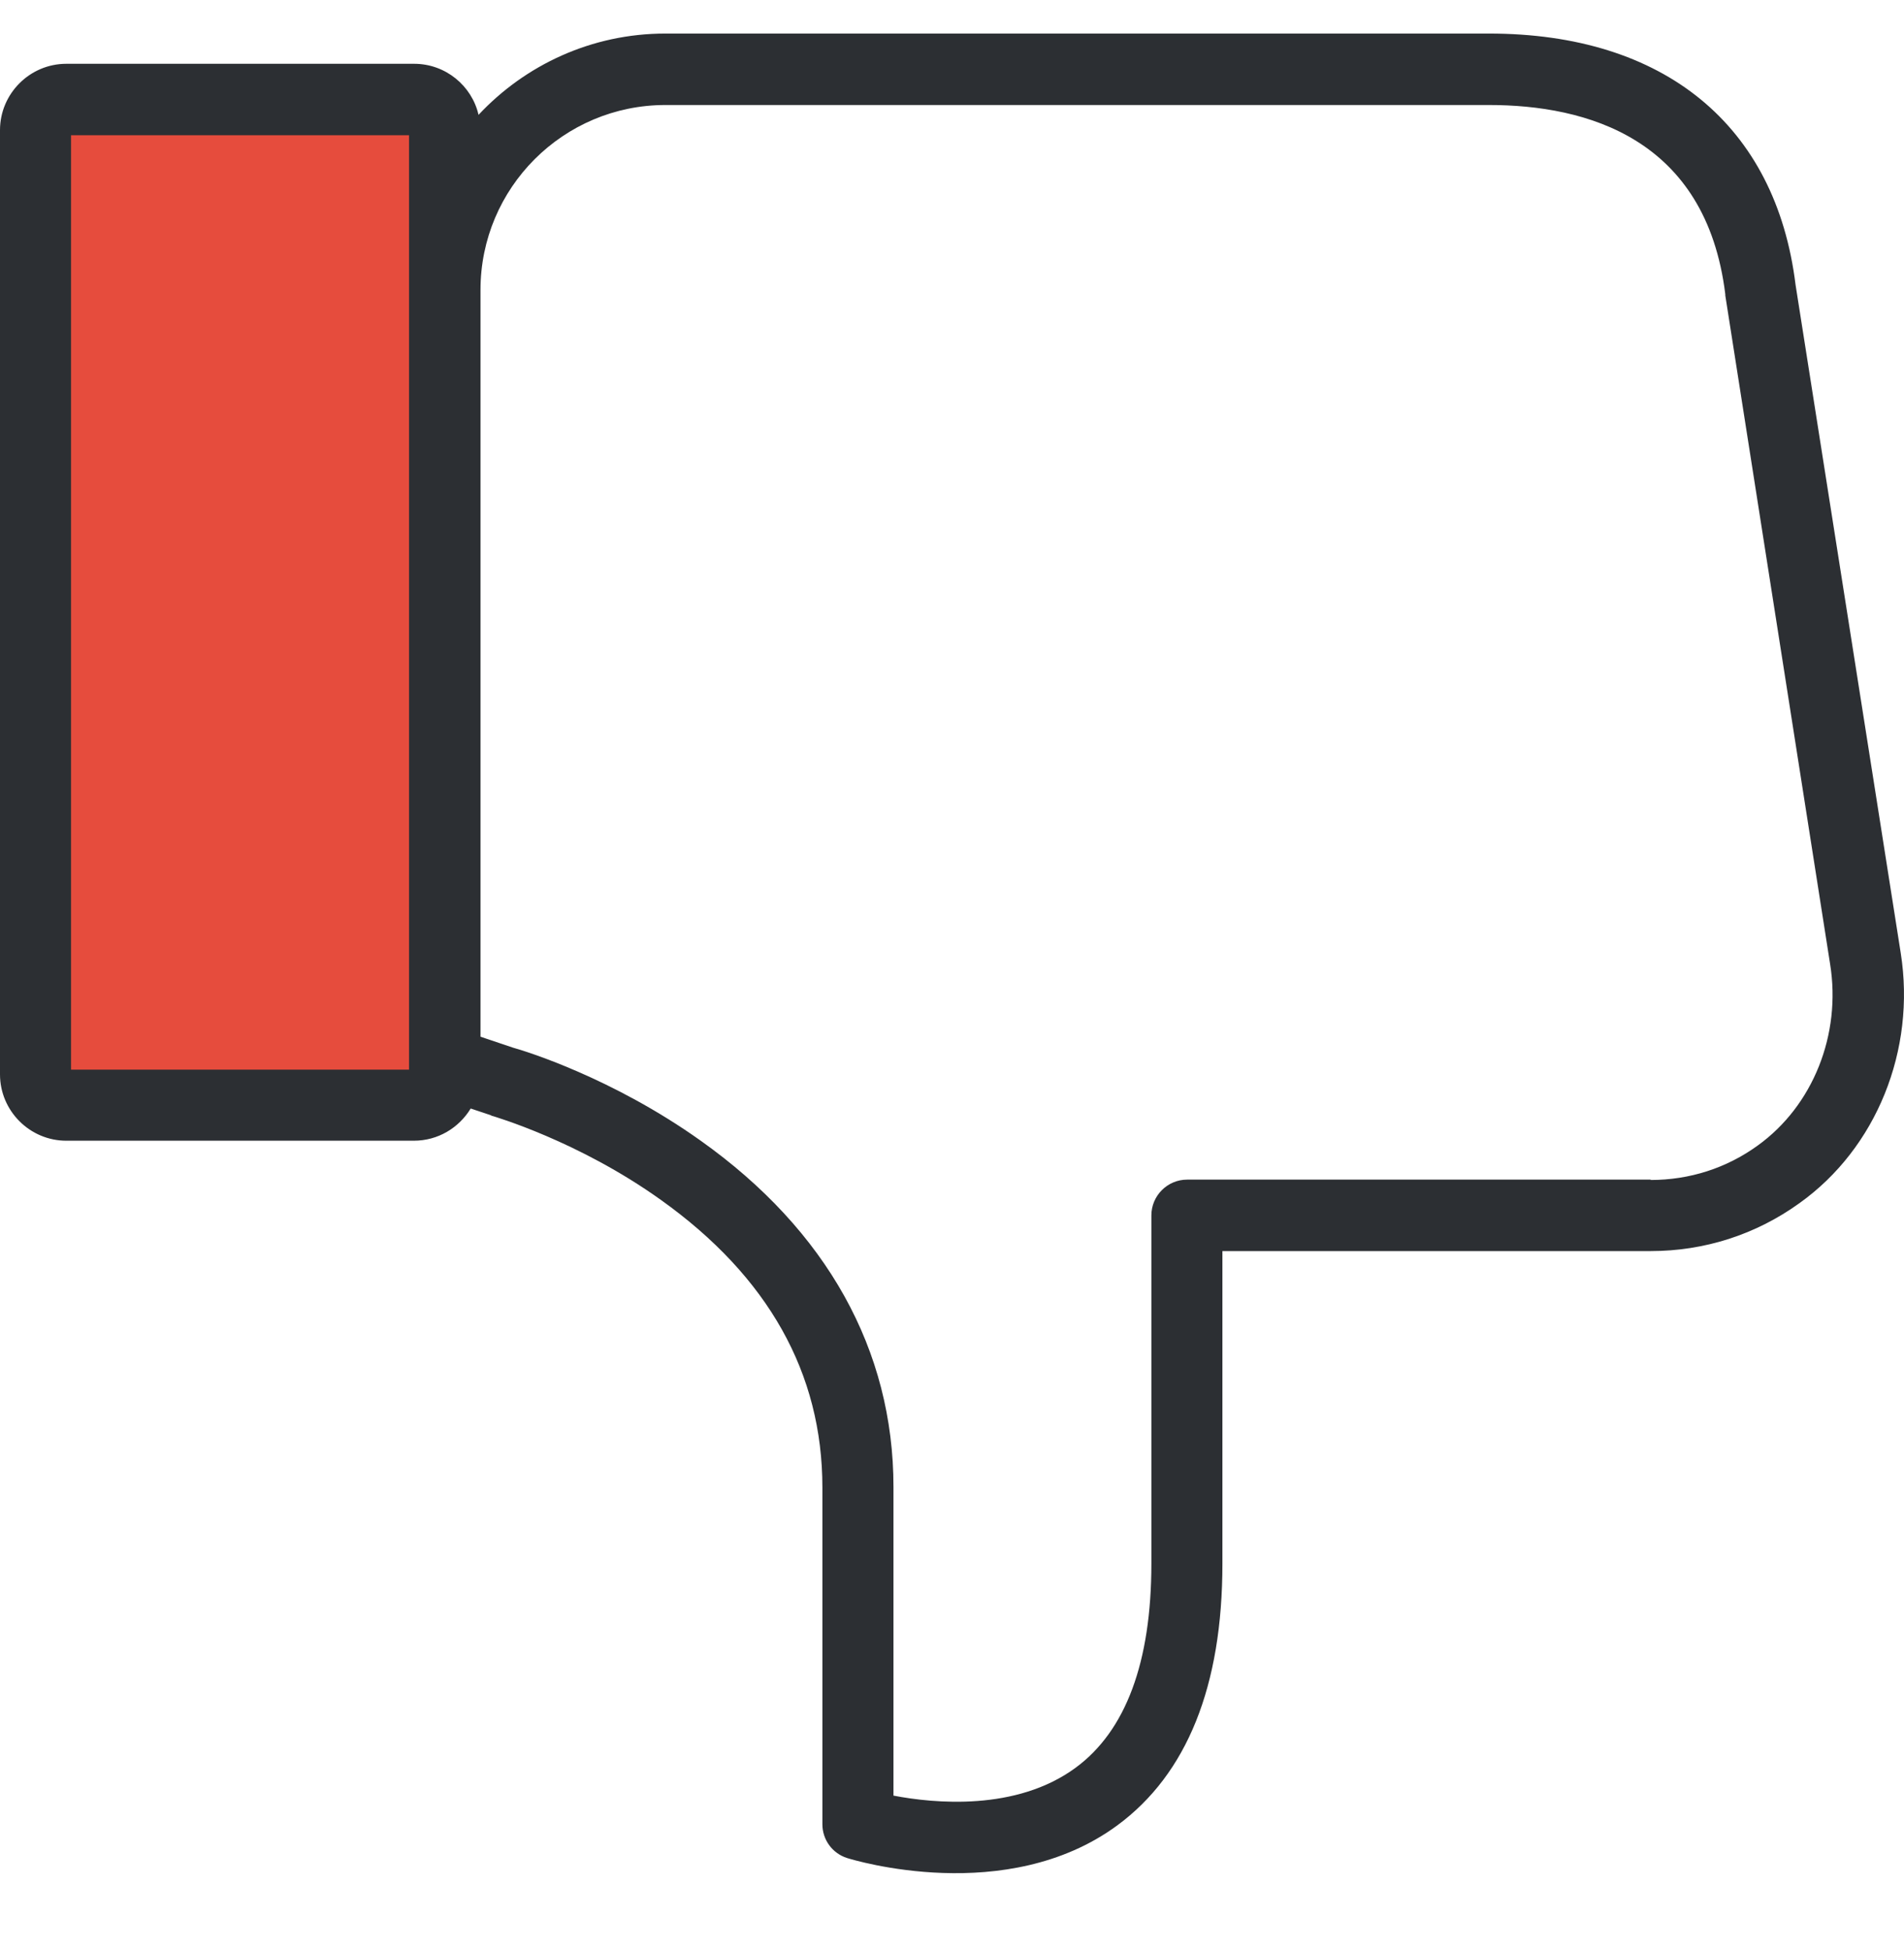
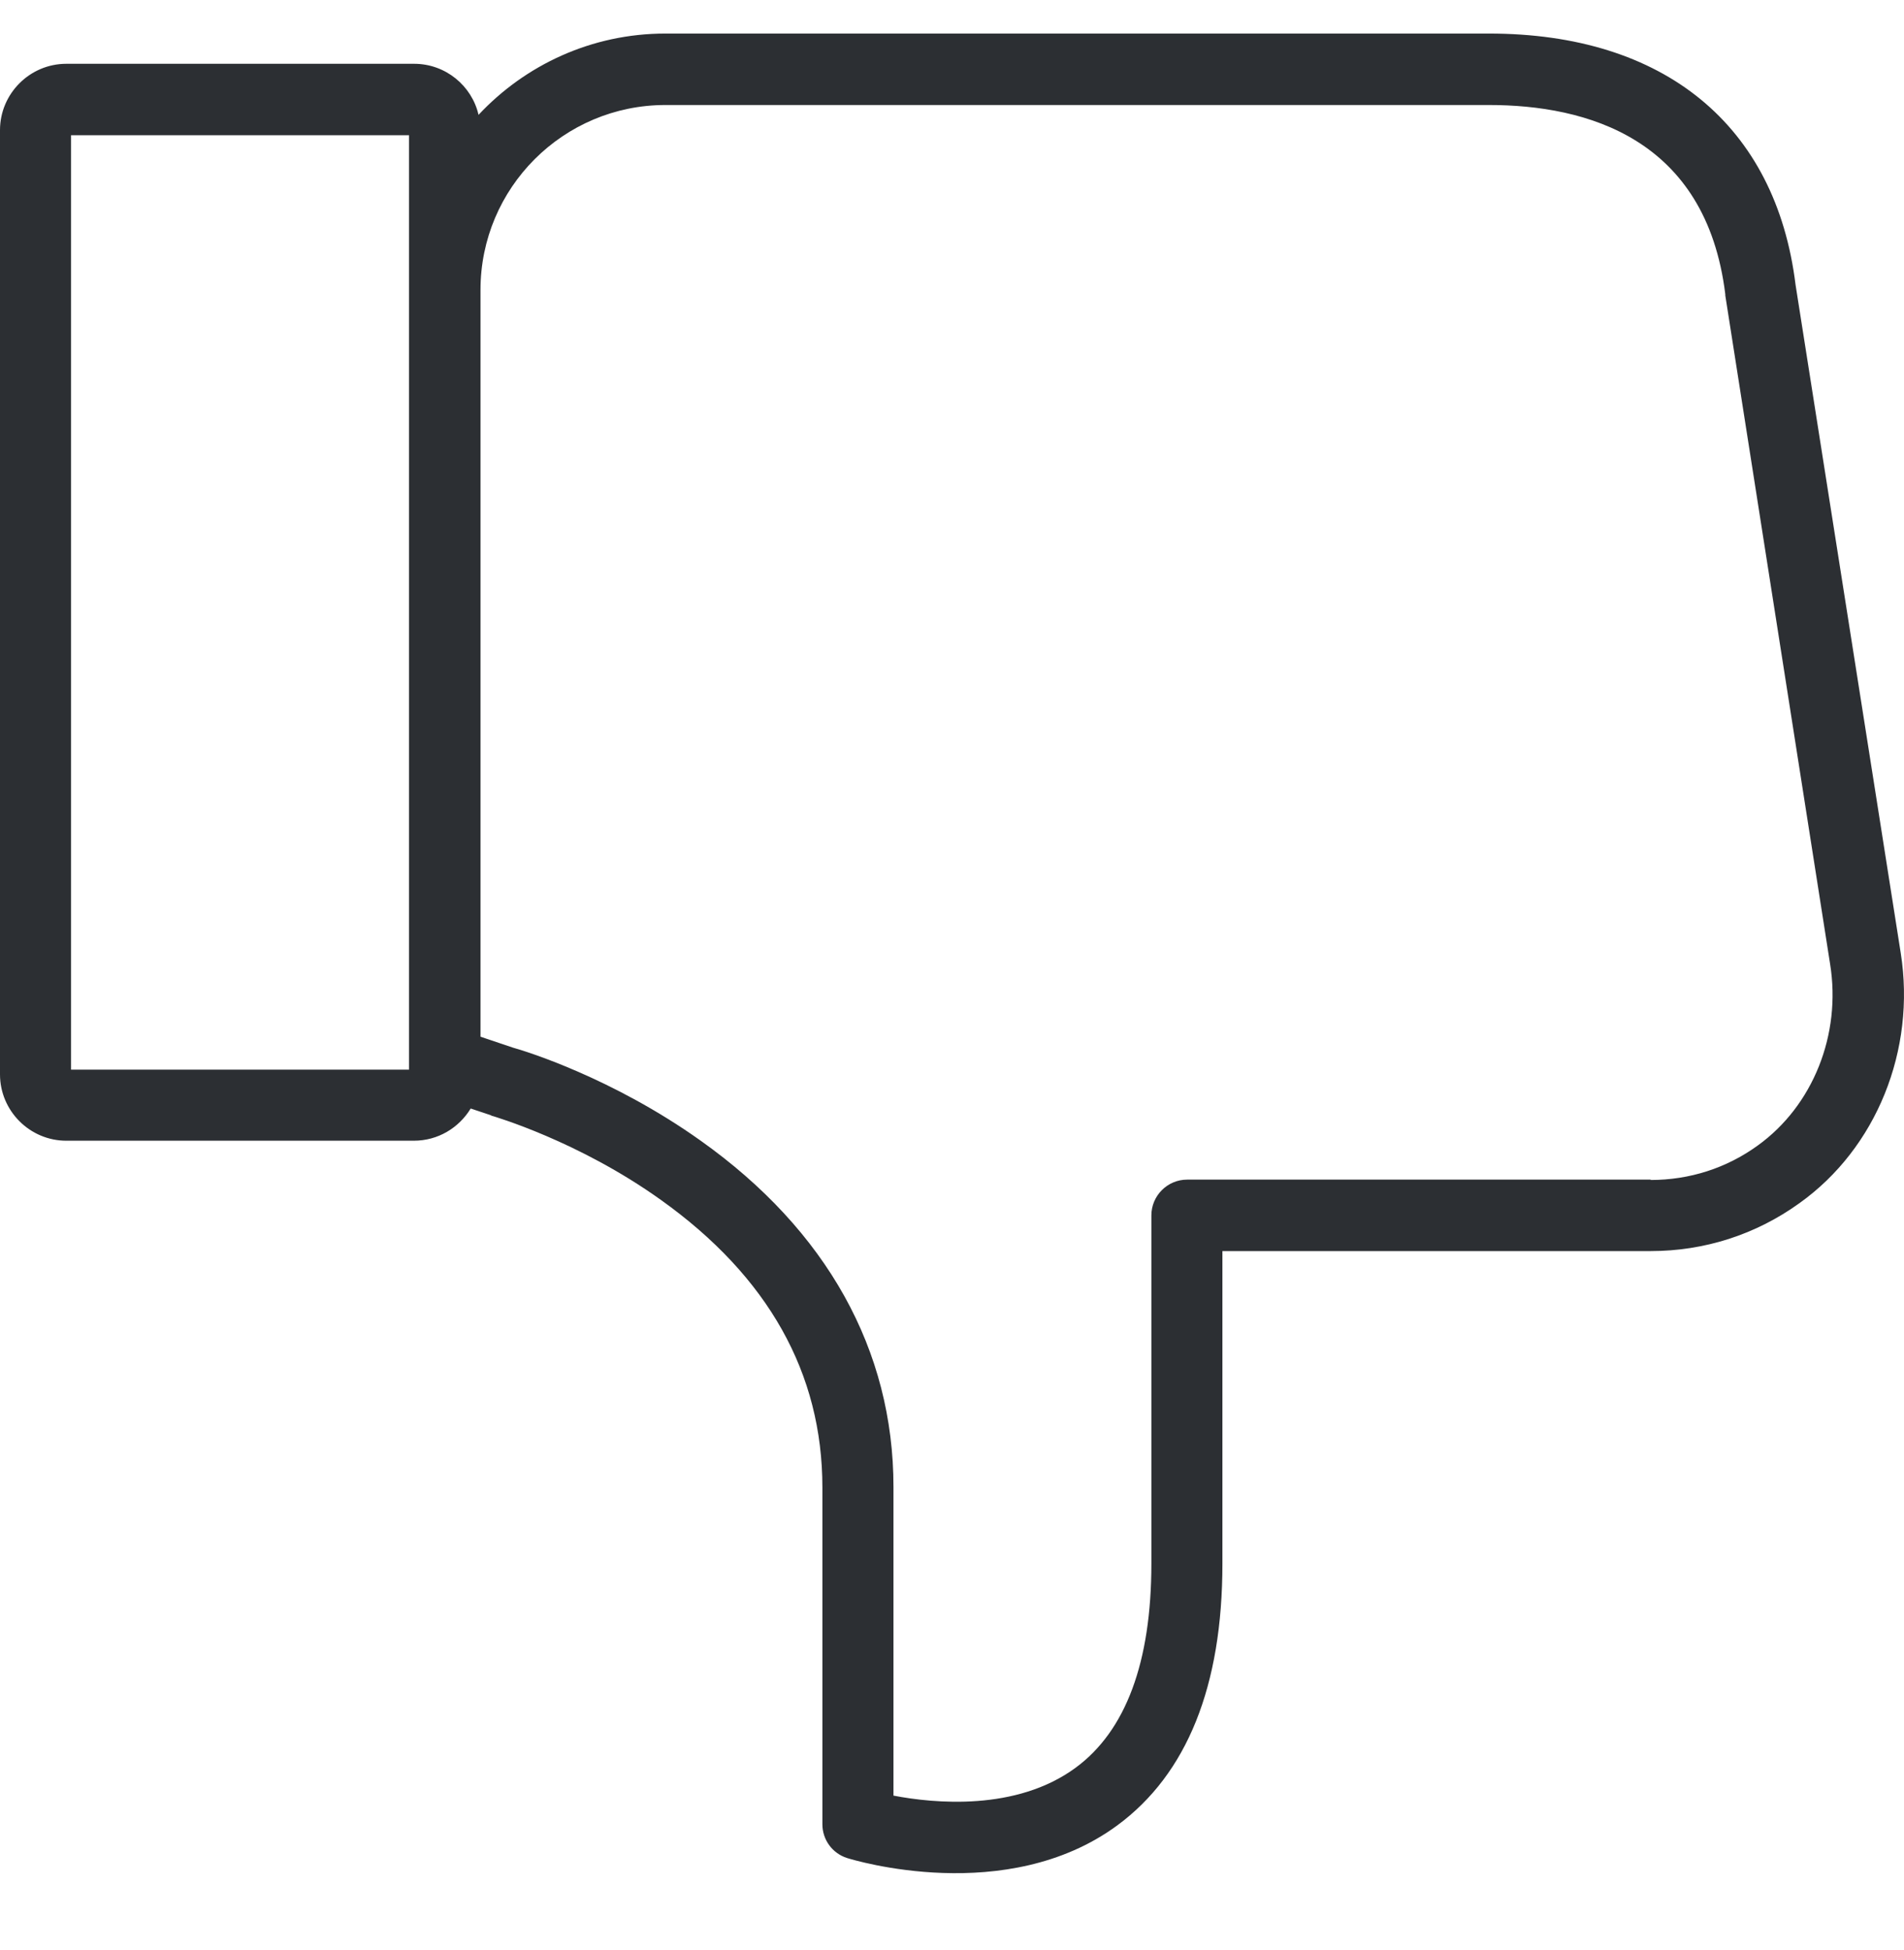
<svg xmlns="http://www.w3.org/2000/svg" width="42" height="43" viewBox="0 0 42 43" fill="none">
  <g clip-path="url(#clip0)">
-     <path d="M9.473 2.195H1.126C0.944 2.195 0.788 2.351 0.788 2.533V24.042C0.788 24.224 0.944 24.38 1.126 24.38H9.473C9.655 24.38 9.811 24.224 9.811 24.042V2.533C9.811 2.351 9.664 2.195 9.473 2.195Z" fill="#E64C3D" />
    <path d="M24.644 40.261C22.203 42.054 18.825 41.023 18.687 40.98C18.358 40.876 18.141 40.573 18.141 40.235V32.806C18.141 30.286 16.946 28.155 14.582 26.467C12.755 25.159 10.885 24.622 10.867 24.614C10.85 24.614 10.841 24.605 10.824 24.596L10.383 24.449C10.123 24.874 9.664 25.159 9.127 25.159H1.463C0.658 25.159 0 24.501 0 23.696V2.87C0 2.065 0.658 1.407 1.463 1.407H9.136C9.828 1.407 10.409 1.892 10.556 2.533C11.586 1.433 13.05 0.74 14.678 0.74H32.845C36.707 0.74 39.175 2.758 39.608 6.282L41.928 21.02C42.266 23.159 41.392 25.324 39.694 26.536C38.733 27.229 37.599 27.593 36.412 27.593H26.965V34.486C26.965 37.187 26.186 39.127 24.644 40.261ZM9.023 2.983H1.567V23.592H9.023V2.983V2.983ZM36.412 26.025C37.27 26.025 38.084 25.765 38.776 25.263C39.989 24.389 40.621 22.821 40.37 21.263L38.058 6.516C38.058 6.507 38.058 6.499 38.058 6.49C37.633 3.044 34.992 2.316 32.845 2.316H14.678C12.426 2.316 10.599 4.143 10.599 6.395V22.865L11.318 23.107C11.569 23.176 13.5 23.765 15.457 25.159C18.236 27.134 19.709 29.775 19.709 32.797V39.603C20.609 39.776 22.419 39.95 23.727 38.988C24.835 38.174 25.398 36.659 25.398 34.486V26.805C25.398 26.372 25.753 26.017 26.186 26.017H36.412V26.025Z" fill="#2C2F33" />
  </g>
  <defs>
    <clipPath id="clip0">
      <rect width="42" height="42" fill="white" transform="matrix(1 0 0 -1 0 42.027)" />
    </clipPath>
  </defs>
</svg>